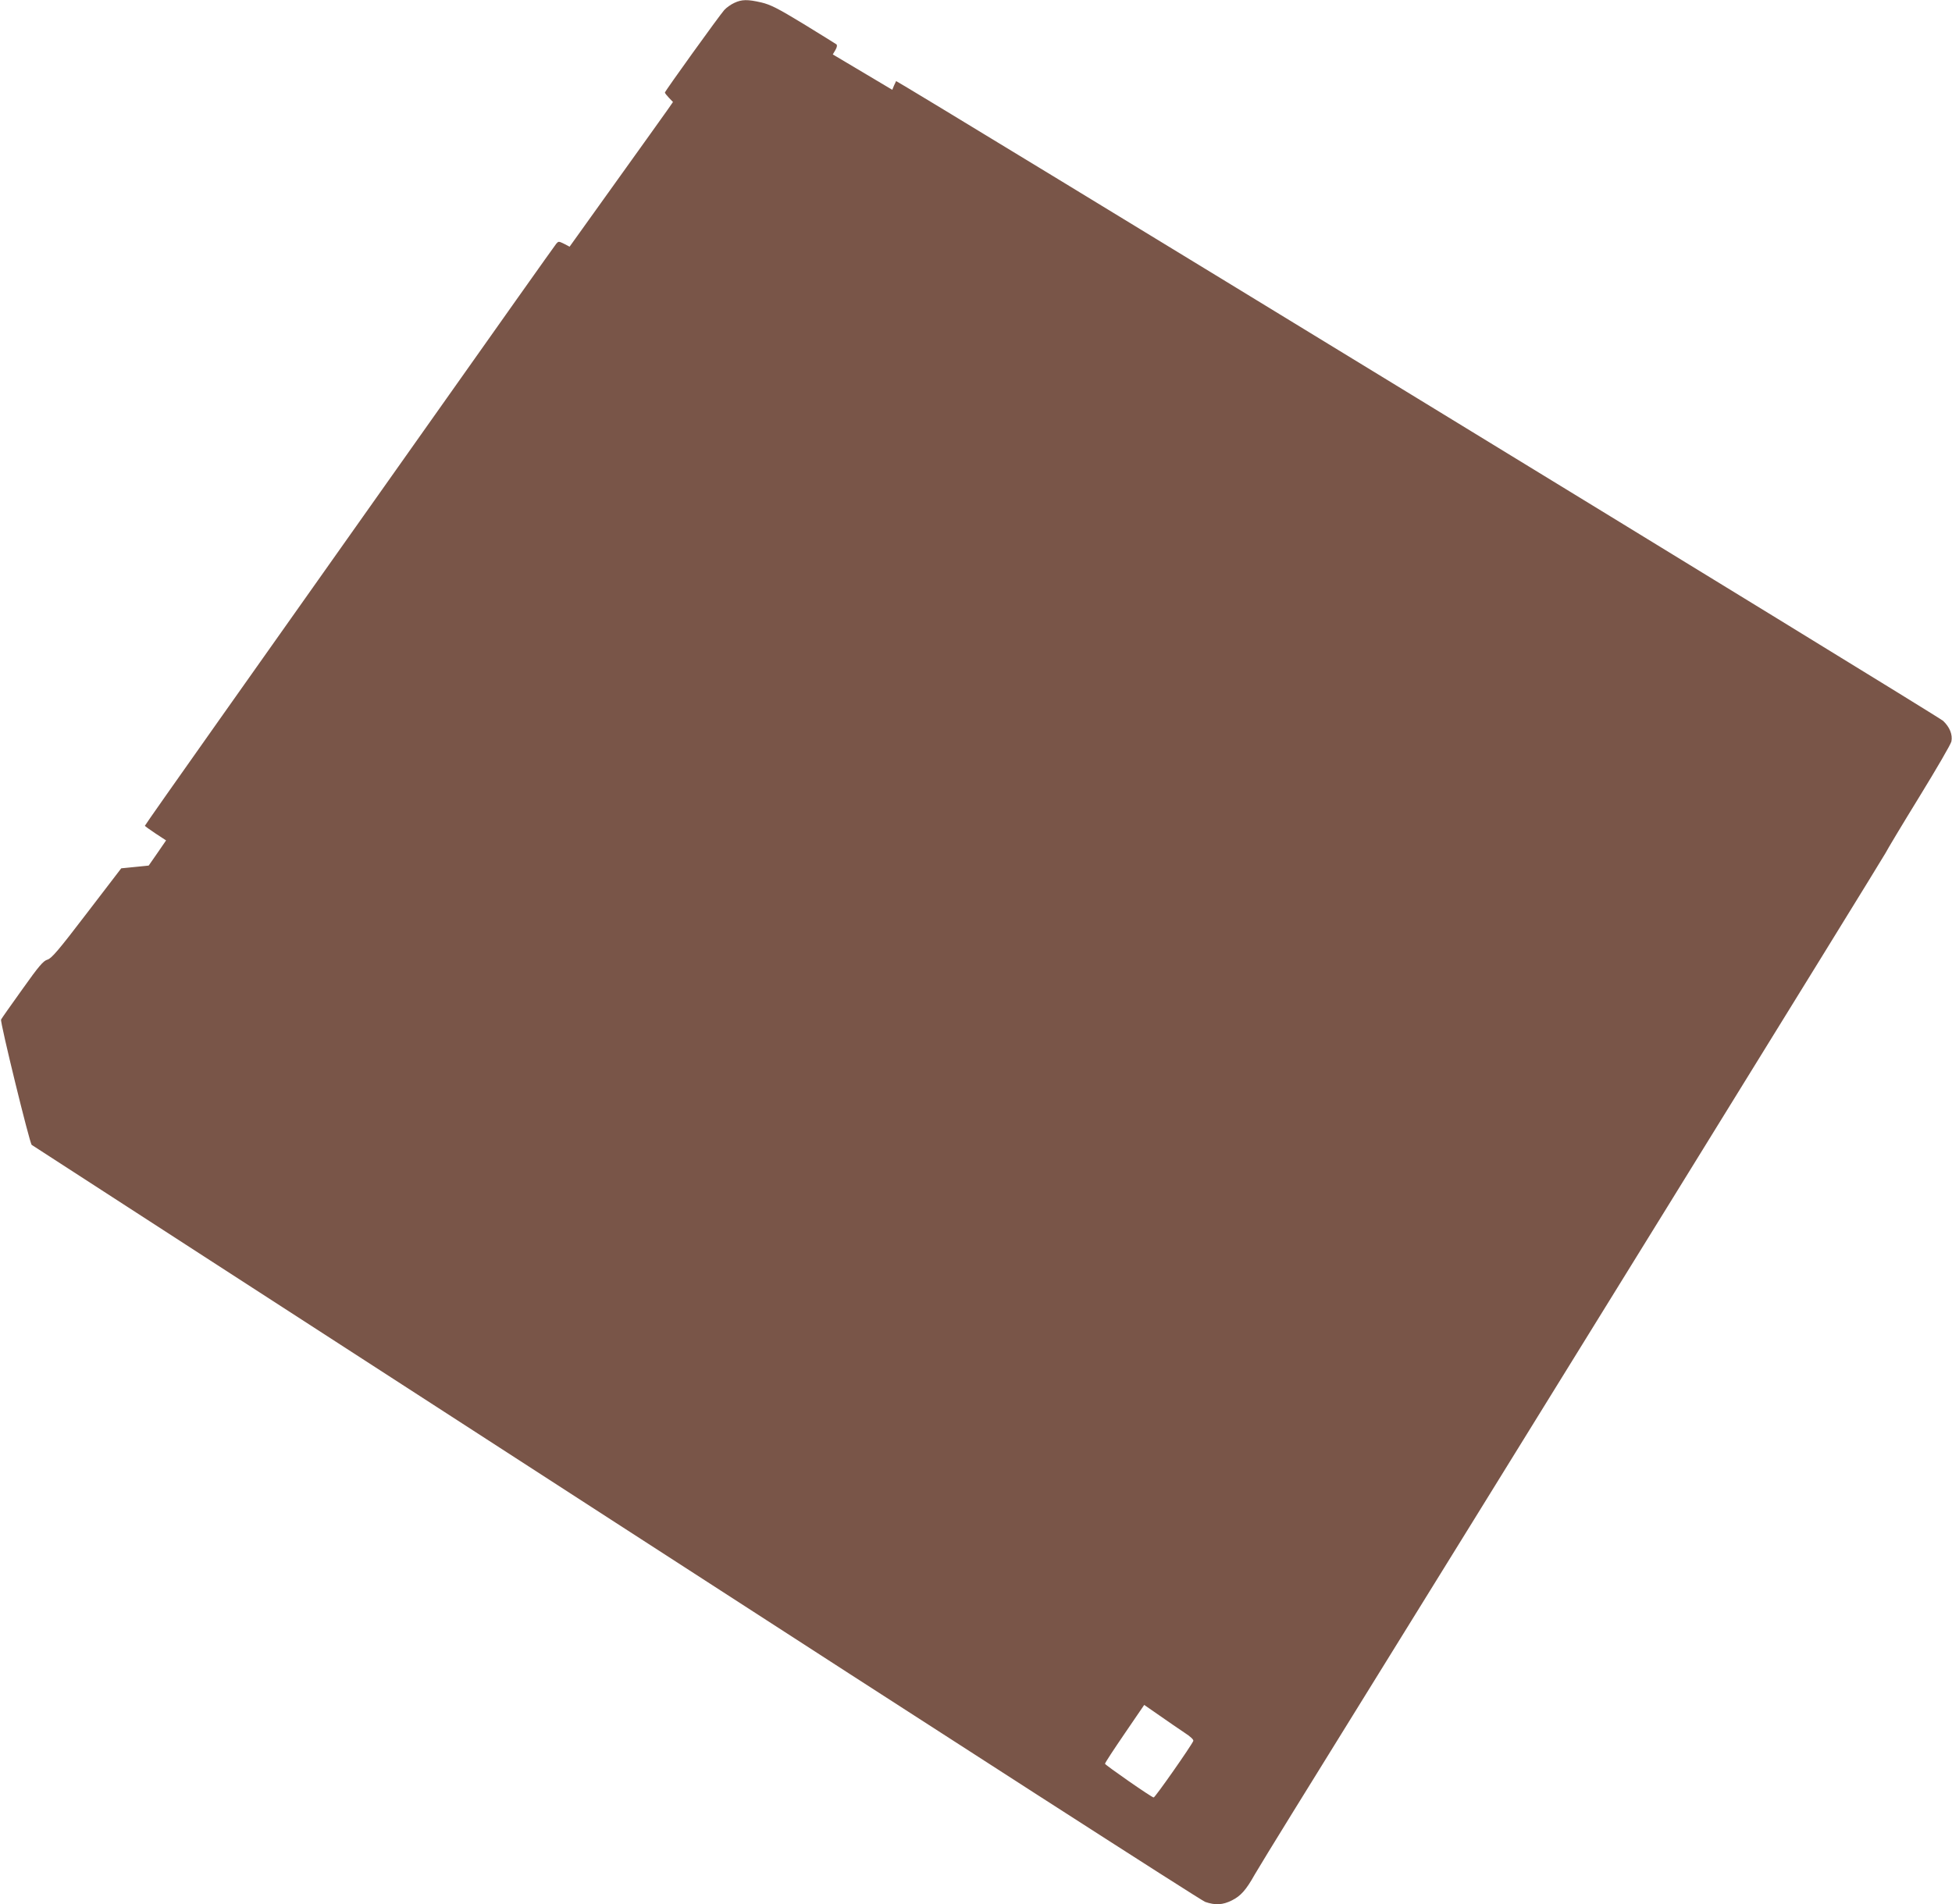
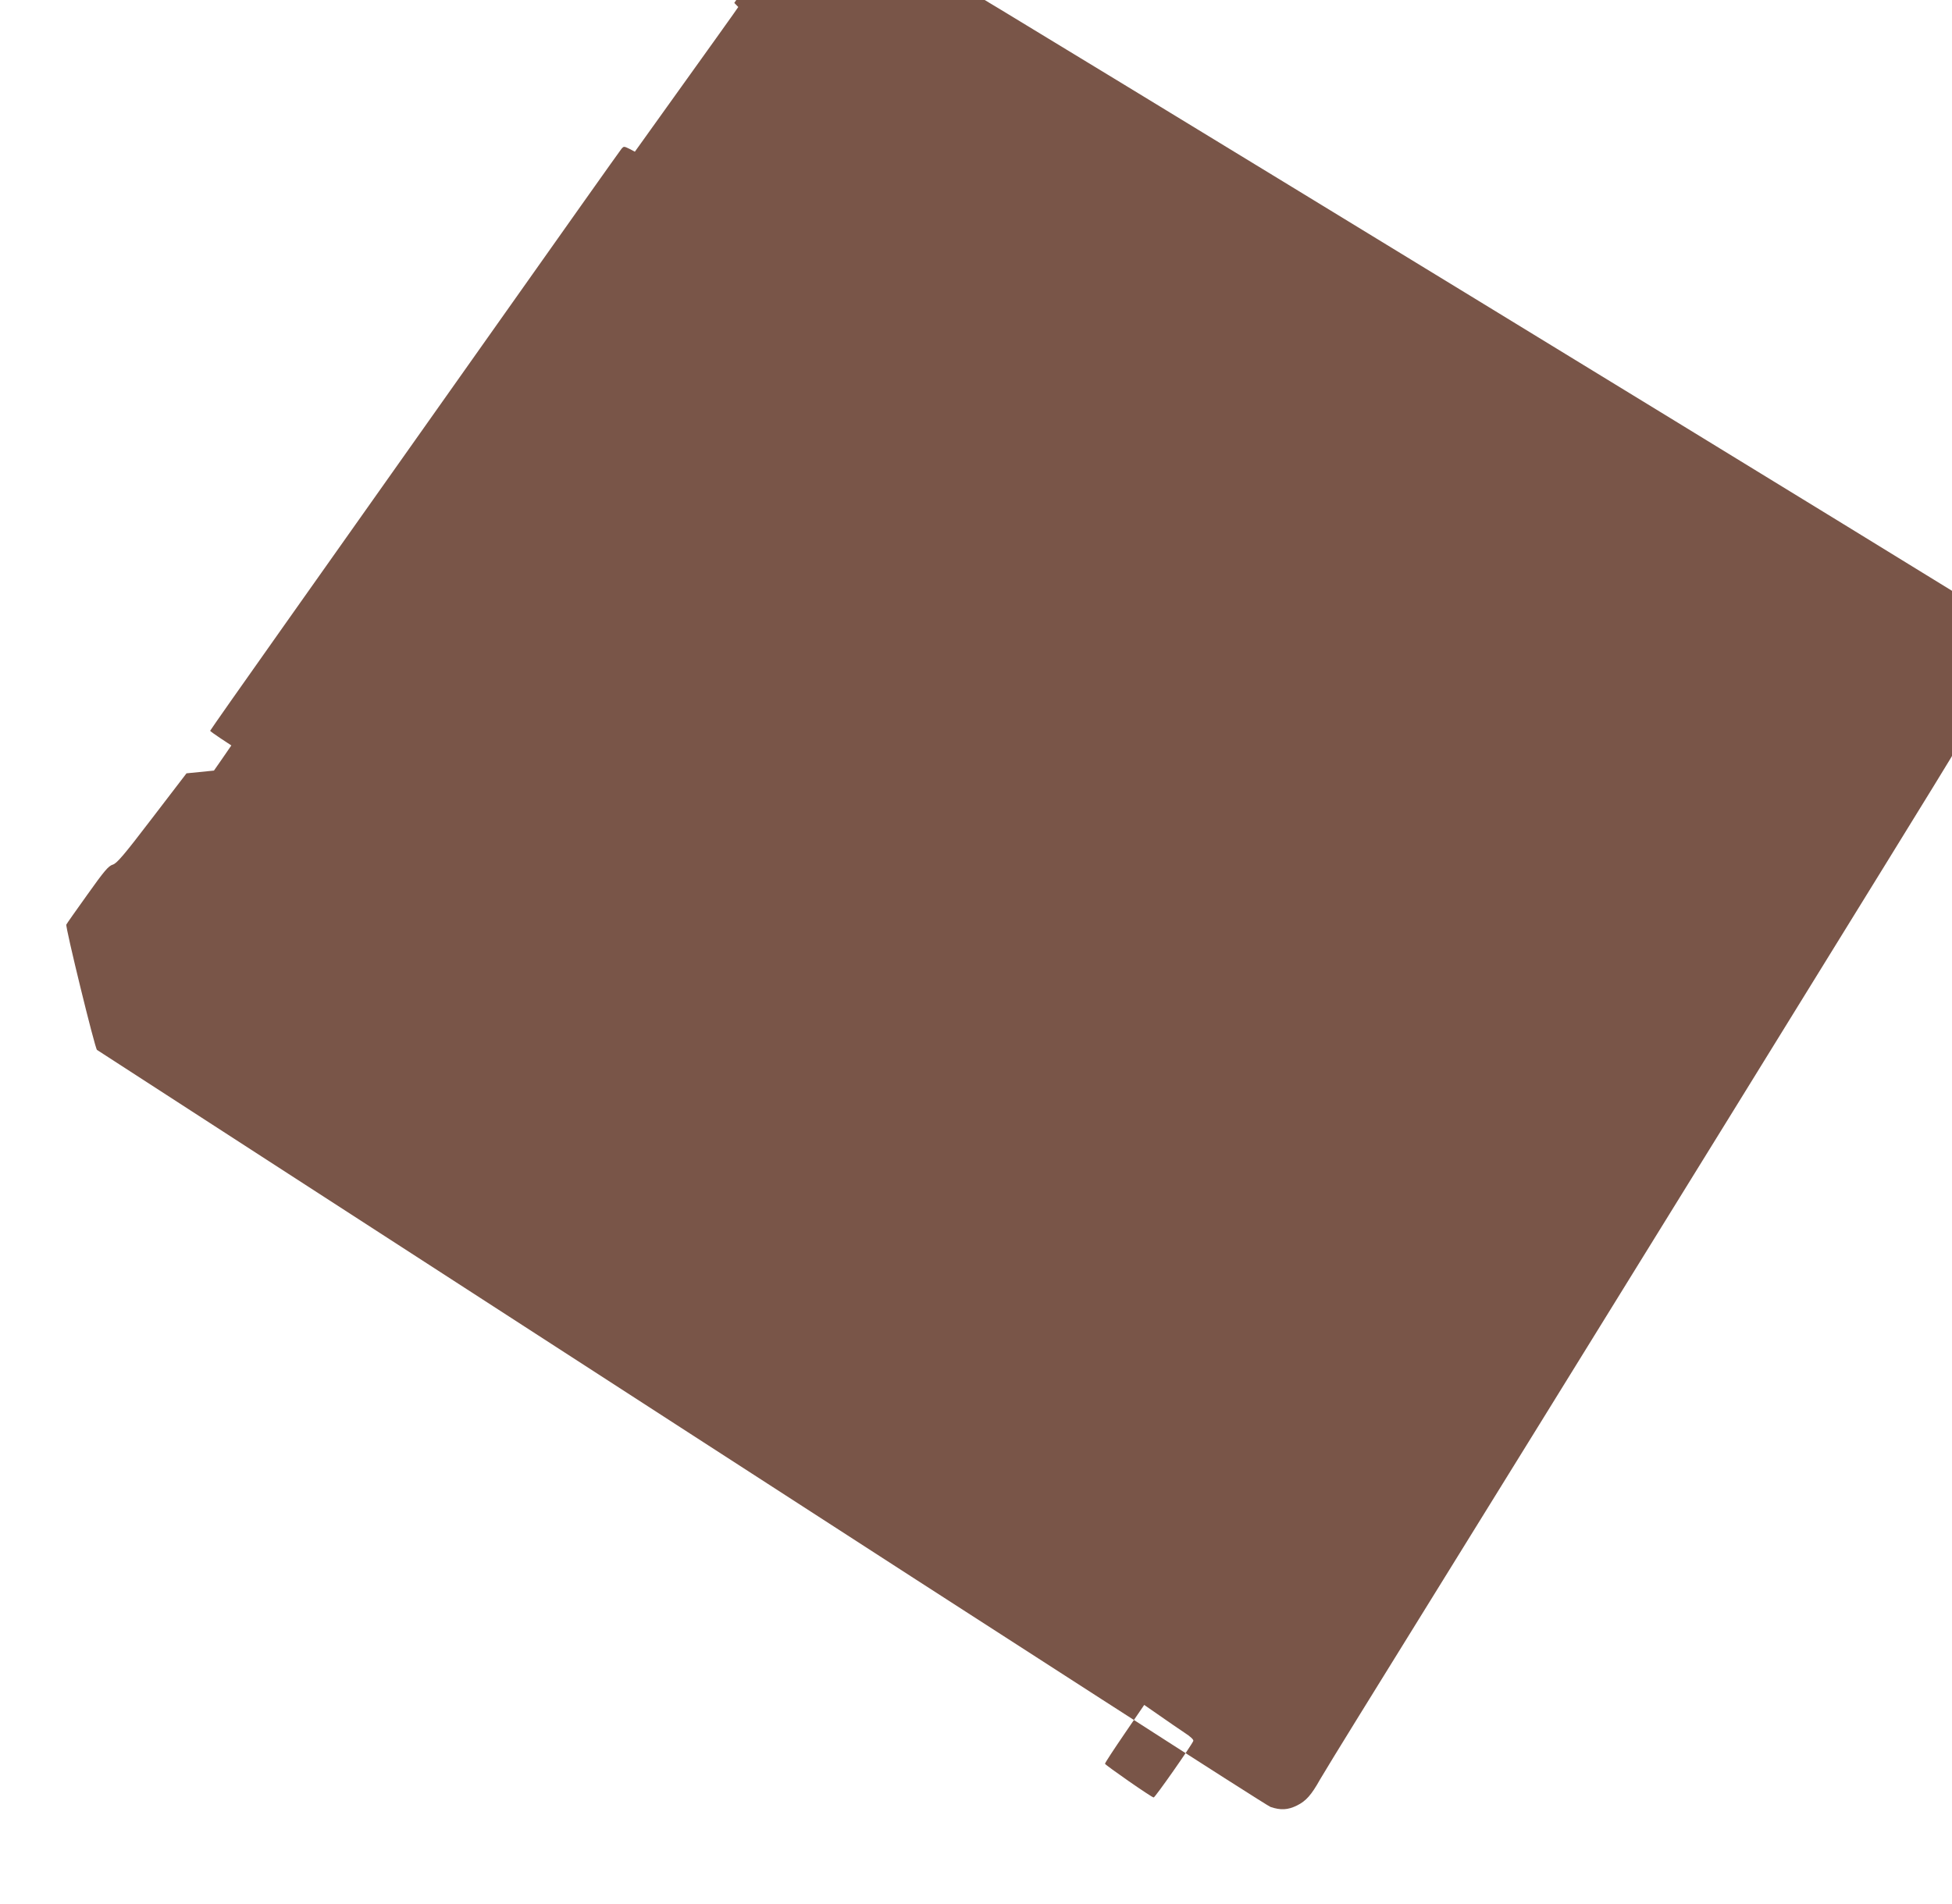
<svg xmlns="http://www.w3.org/2000/svg" version="1.0" width="1280pt" height="1249pt" viewBox="0 0 1280 1249" preserveAspectRatio="xMidYMid meet">
  <g transform="translate(0,1249) scale(0.1,-0.1)" fill="#795548" stroke="none">
-     <path d="M4815 12471 c-22 -10 -52 -31 -66 -47 -32 -36 -389 -532 -389 -541 0 -4 12 -19 27 -35 l26 -27 -34 -49 c-19 -27 -171 -240 -339 -474 l-305 -426 -36 19 c-35 17 -37 17 -51 1 -8 -9 -401 -564 -873 -1232 -472 -668 -1076 -1522 -1342 -1898 -266 -376 -483 -685 -483 -688 0 -2 31 -25 69 -50 l70 -46 -57 -83 -57 -82 -90 -9 -90 -9 -226 -295 c-187 -245 -231 -296 -258 -304 -27 -8 -55 -40 -165 -195 -73 -102 -136 -191 -139 -198 -8 -13 188 -814 201 -822 5 -4 1727 -1118 3828 -2477 2230 -1443 3839 -2478 3867 -2488 67 -23 115 -20 175 10 58 29 93 68 150 170 22 38 132 218 244 399 1394 2250 3877 6269 3892 6300 11 22 111 189 223 371 111 181 206 344 209 361 9 45 -11 94 -54 135 -32 31 -6861 4204 -6866 4196 -1 -2 -7 -15 -14 -30 l-11 -27 -195 116 -195 116 17 29 c10 17 13 31 7 37 -6 4 -103 65 -216 134 -171 104 -218 127 -277 141 -91 21 -128 20 -177 -3z m2952 -11345 c39 -25 61 -46 58 -54 -11 -29 -251 -372 -260 -371 -13 0 -317 212 -319 221 -1 5 57 93 128 197 l129 189 101 -70 c55 -39 129 -89 163 -112z" />
+     <path d="M4815 12471 l26 -27 -34 -49 c-19 -27 -171 -240 -339 -474 l-305 -426 -36 19 c-35 17 -37 17 -51 1 -8 -9 -401 -564 -873 -1232 -472 -668 -1076 -1522 -1342 -1898 -266 -376 -483 -685 -483 -688 0 -2 31 -25 69 -50 l70 -46 -57 -83 -57 -82 -90 -9 -90 -9 -226 -295 c-187 -245 -231 -296 -258 -304 -27 -8 -55 -40 -165 -195 -73 -102 -136 -191 -139 -198 -8 -13 188 -814 201 -822 5 -4 1727 -1118 3828 -2477 2230 -1443 3839 -2478 3867 -2488 67 -23 115 -20 175 10 58 29 93 68 150 170 22 38 132 218 244 399 1394 2250 3877 6269 3892 6300 11 22 111 189 223 371 111 181 206 344 209 361 9 45 -11 94 -54 135 -32 31 -6861 4204 -6866 4196 -1 -2 -7 -15 -14 -30 l-11 -27 -195 116 -195 116 17 29 c10 17 13 31 7 37 -6 4 -103 65 -216 134 -171 104 -218 127 -277 141 -91 21 -128 20 -177 -3z m2952 -11345 c39 -25 61 -46 58 -54 -11 -29 -251 -372 -260 -371 -13 0 -317 212 -319 221 -1 5 57 93 128 197 l129 189 101 -70 c55 -39 129 -89 163 -112z" />
  </g>
</svg>